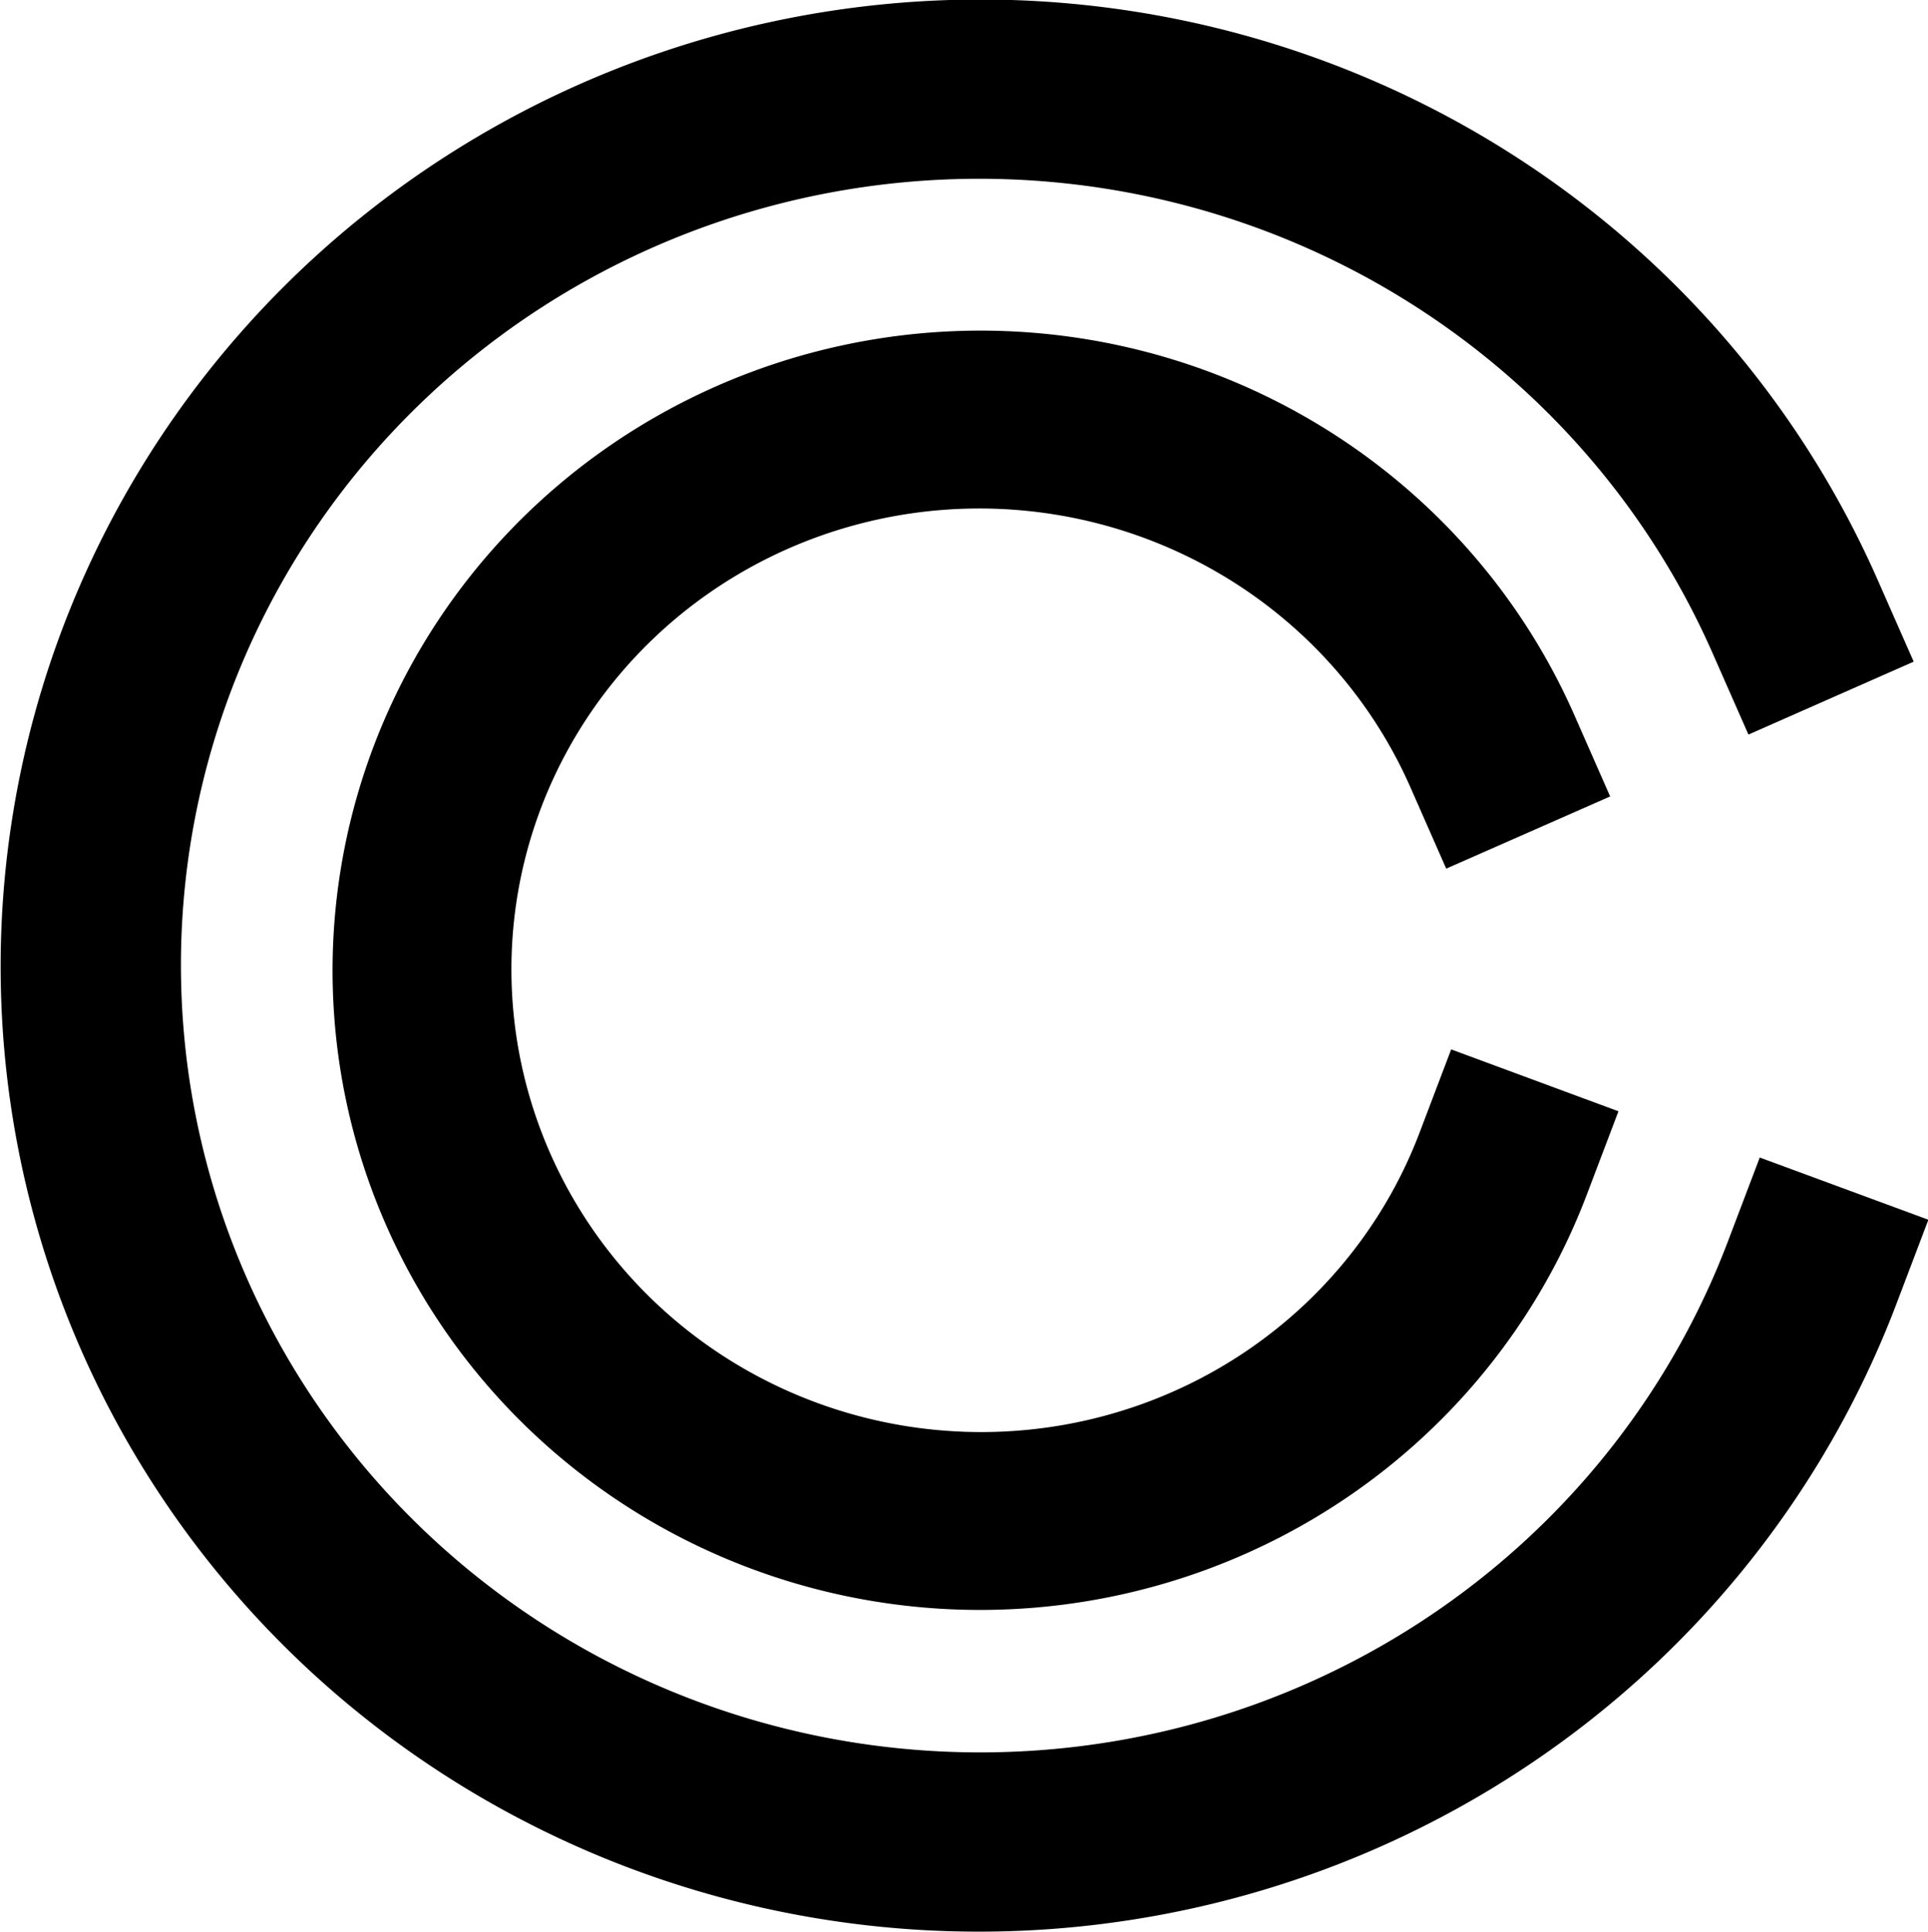
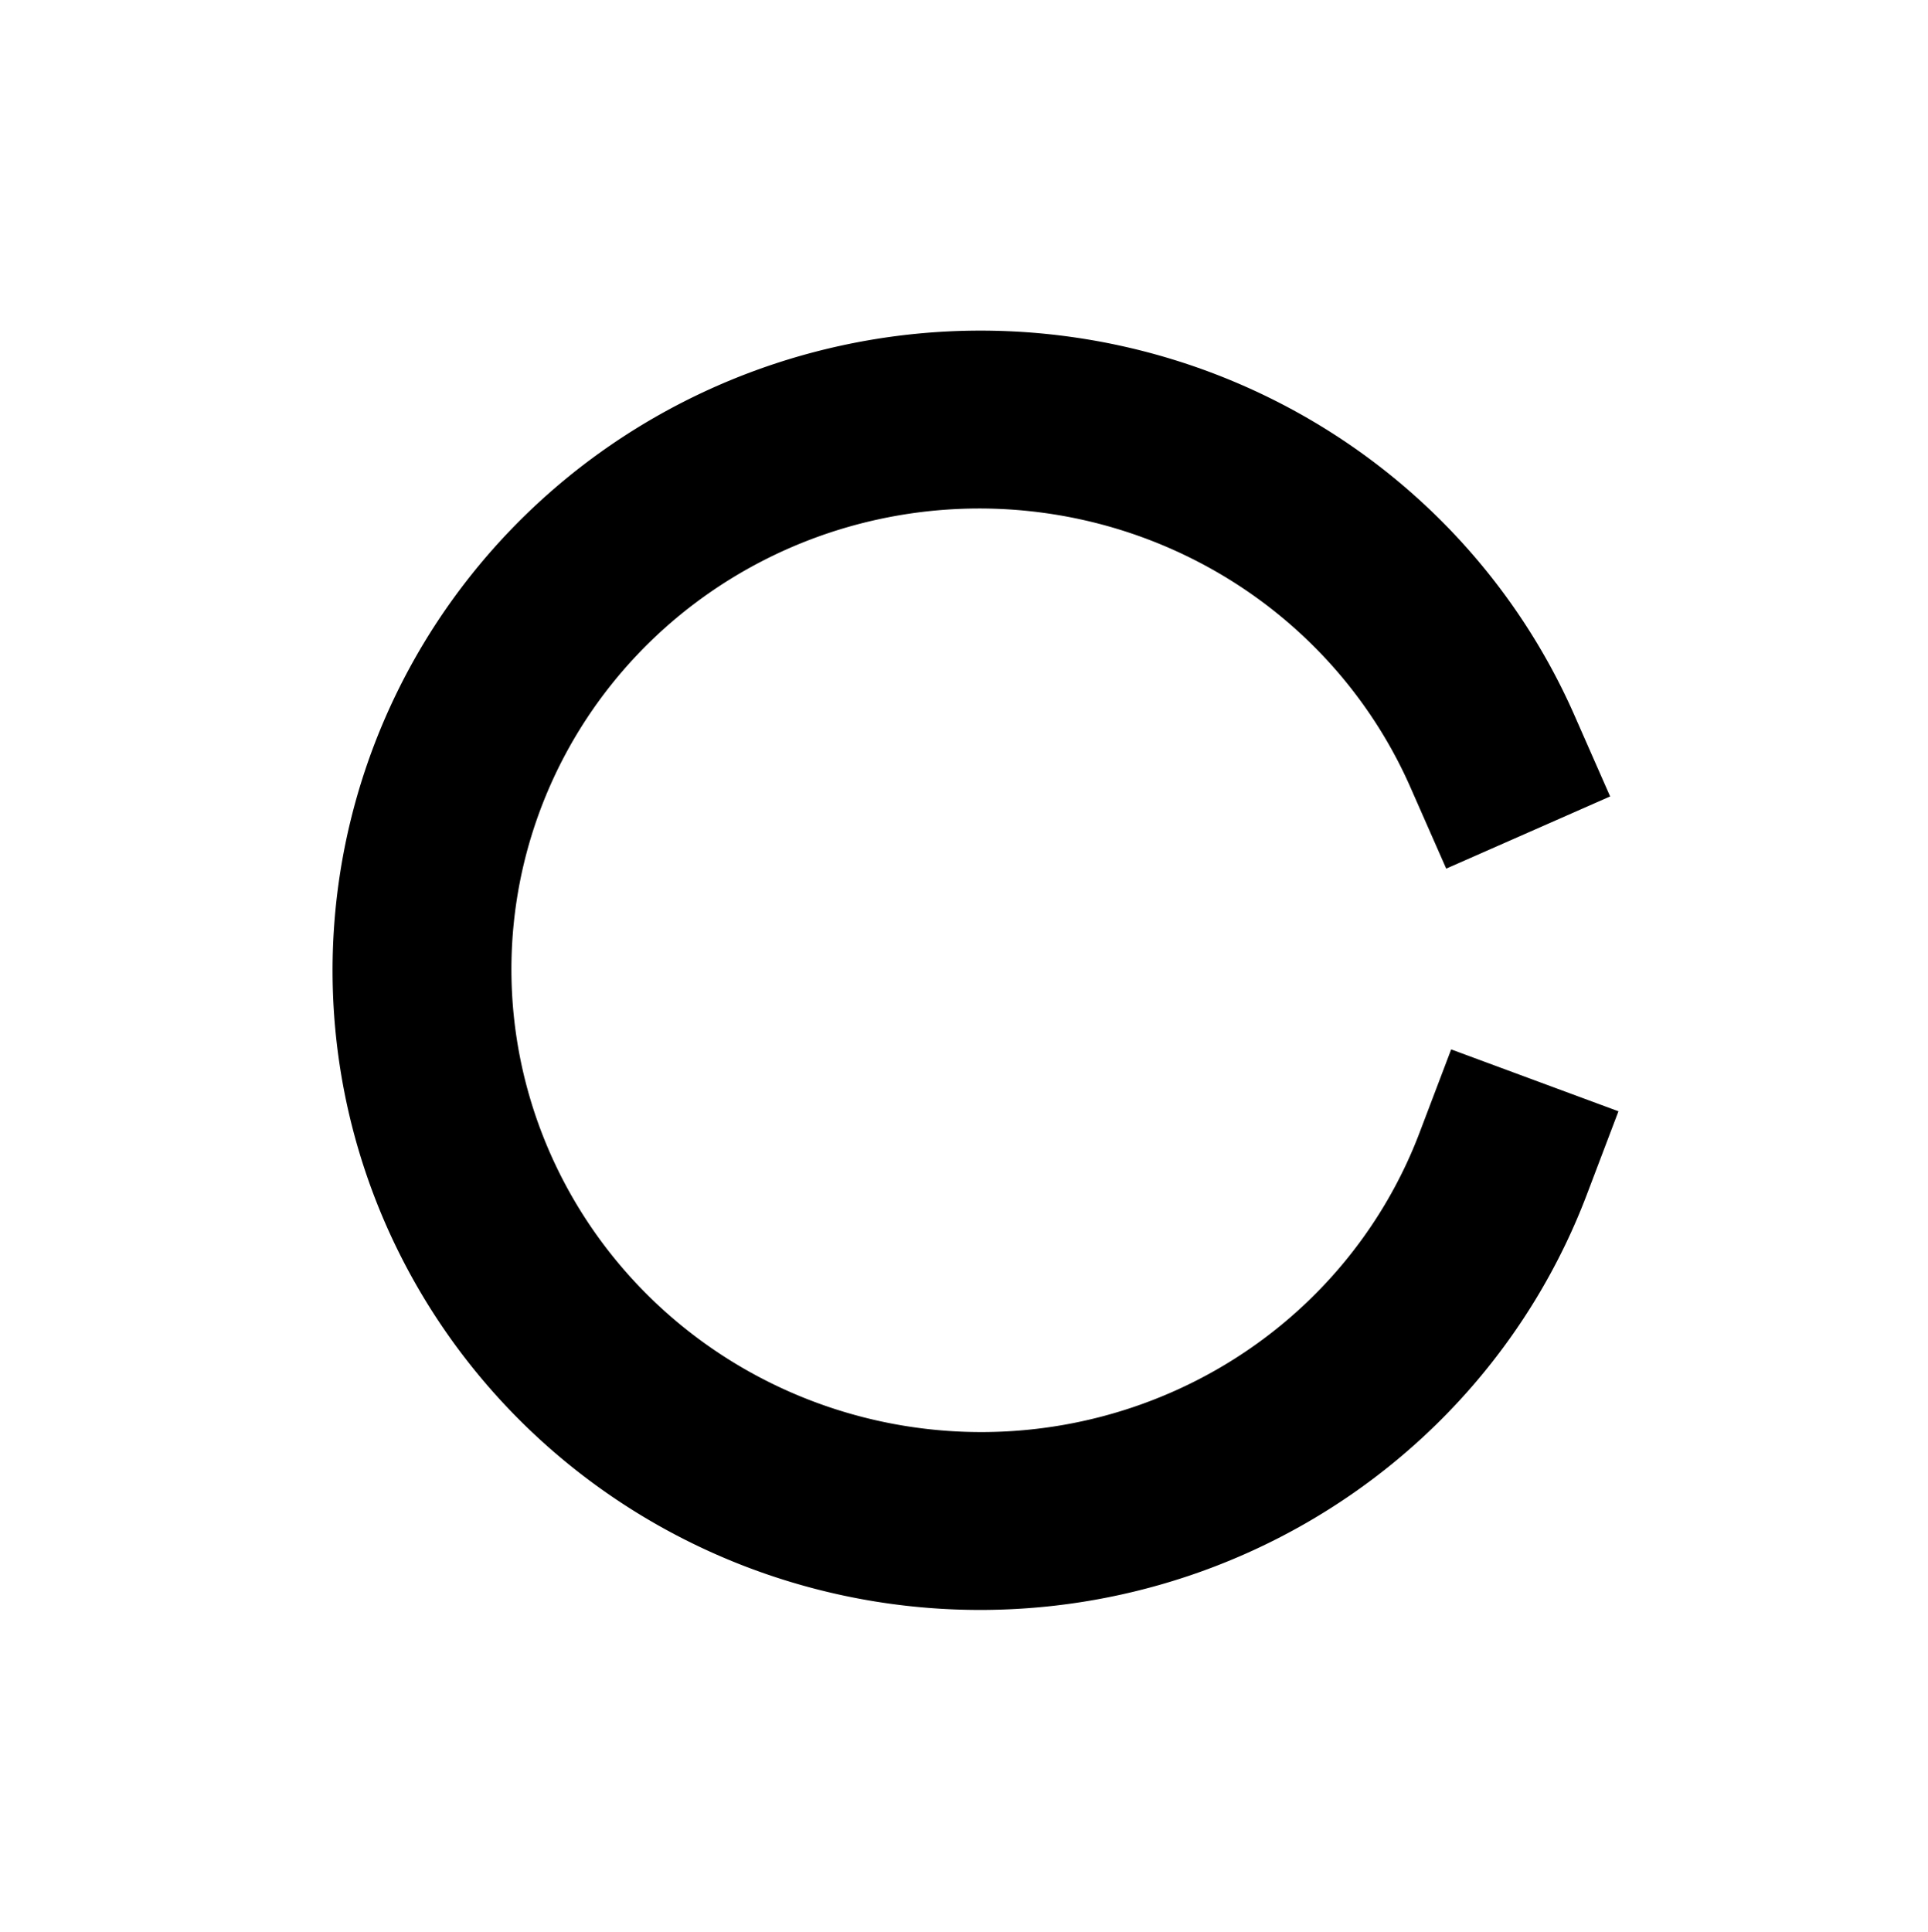
<svg xmlns="http://www.w3.org/2000/svg" xmlns:ns1="http://www.inkscape.org/namespaces/inkscape" xmlns:ns2="http://sodipodi.sourceforge.net/DTD/sodipodi-0.dtd" width="107.248mm" height="107.465mm" viewBox="0 0 107.248 107.465" version="1.1" id="svg5" ns1:version="1.1 (c68e22c387, 2021-05-23)" ns2:docname="logoWIP.svg">
  <ns2:namedview id="namedview7" pagecolor="#ffffff" bordercolor="#666666" borderopacity="1.0" ns1:pageshadow="2" ns1:pageopacity="0.0" ns1:pagecheckerboard="0" ns1:document-units="mm" showgrid="false" ns1:zoom="0.70737049" ns1:cx="144.90285" ns1:cy="37.462688" ns1:window-width="1920" ns1:window-height="1001" ns1:window-x="-9" ns1:window-y="-9" ns1:window-maximized="1" ns1:current-layer="layer1" fit-margin-top="0" fit-margin-left="0" fit-margin-right="0" fit-margin-bottom="0" />
  <defs id="defs2" />
  <g ns1:label="Layer 1" ns1:groupmode="layer" id="layer1" transform="translate(-66.465,-78.477)">
    <g id="g4723" transform="translate(54.984,14.213)">
-       <path style="fill:#000000;fill-opacity:0;stroke:#000000;stroke-width:10;stroke-linecap:square;stroke-linejoin:round;stroke-miterlimit:4;stroke-dasharray:none;stroke-opacity:1;paint-order:markers fill stroke" id="path940" ns2:type="arc" ns2:cx="103.58379" ns2:cy="87.841995" ns2:rx="49.368214" ns2:ry="48.833485" ns2:start="0" ns2:end="5.5152404" ns2:arc-type="arc" d="M 152.952,87.842 A 49.368,48.833 0 0 1 113.004,135.778 49.368,48.833 0 0 1 57.81,106.135 49.368,48.833 0 0 1 76.696,46.887 49.368,48.833 0 0 1 139.096,53.919" ns2:open="true" transform="matrix(0.938,0.346,-0.355,0.935,0,0)" />
      <path style="fill:#000000;fill-opacity:0;stroke:#000000;stroke-width:9.92;stroke-linecap:square;stroke-linejoin:round;stroke-miterlimit:4;stroke-dasharray:none;stroke-opacity:1;paint-order:markers fill stroke" id="path940-7" ns2:type="arc" ns2:cx="103.6717" ns2:cy="87.977974" ns2:rx="31.007626" ns2:ry="30.674829" ns2:start="0" ns2:end="5.5152404" ns2:arc-type="arc" ns2:open="true" transform="matrix(0.938,0.347,-0.355,0.935,0,0)" d="m 134.679,87.978 a 31.008,30.675 0 0 1 -25.091,30.111 31.008,30.675 0 0 1 -34.666,-18.62 31.008,30.675 0 0 1 11.862,-37.217 31.008,30.675 0 0 1 39.193,4.418" />
    </g>
  </g>
</svg>